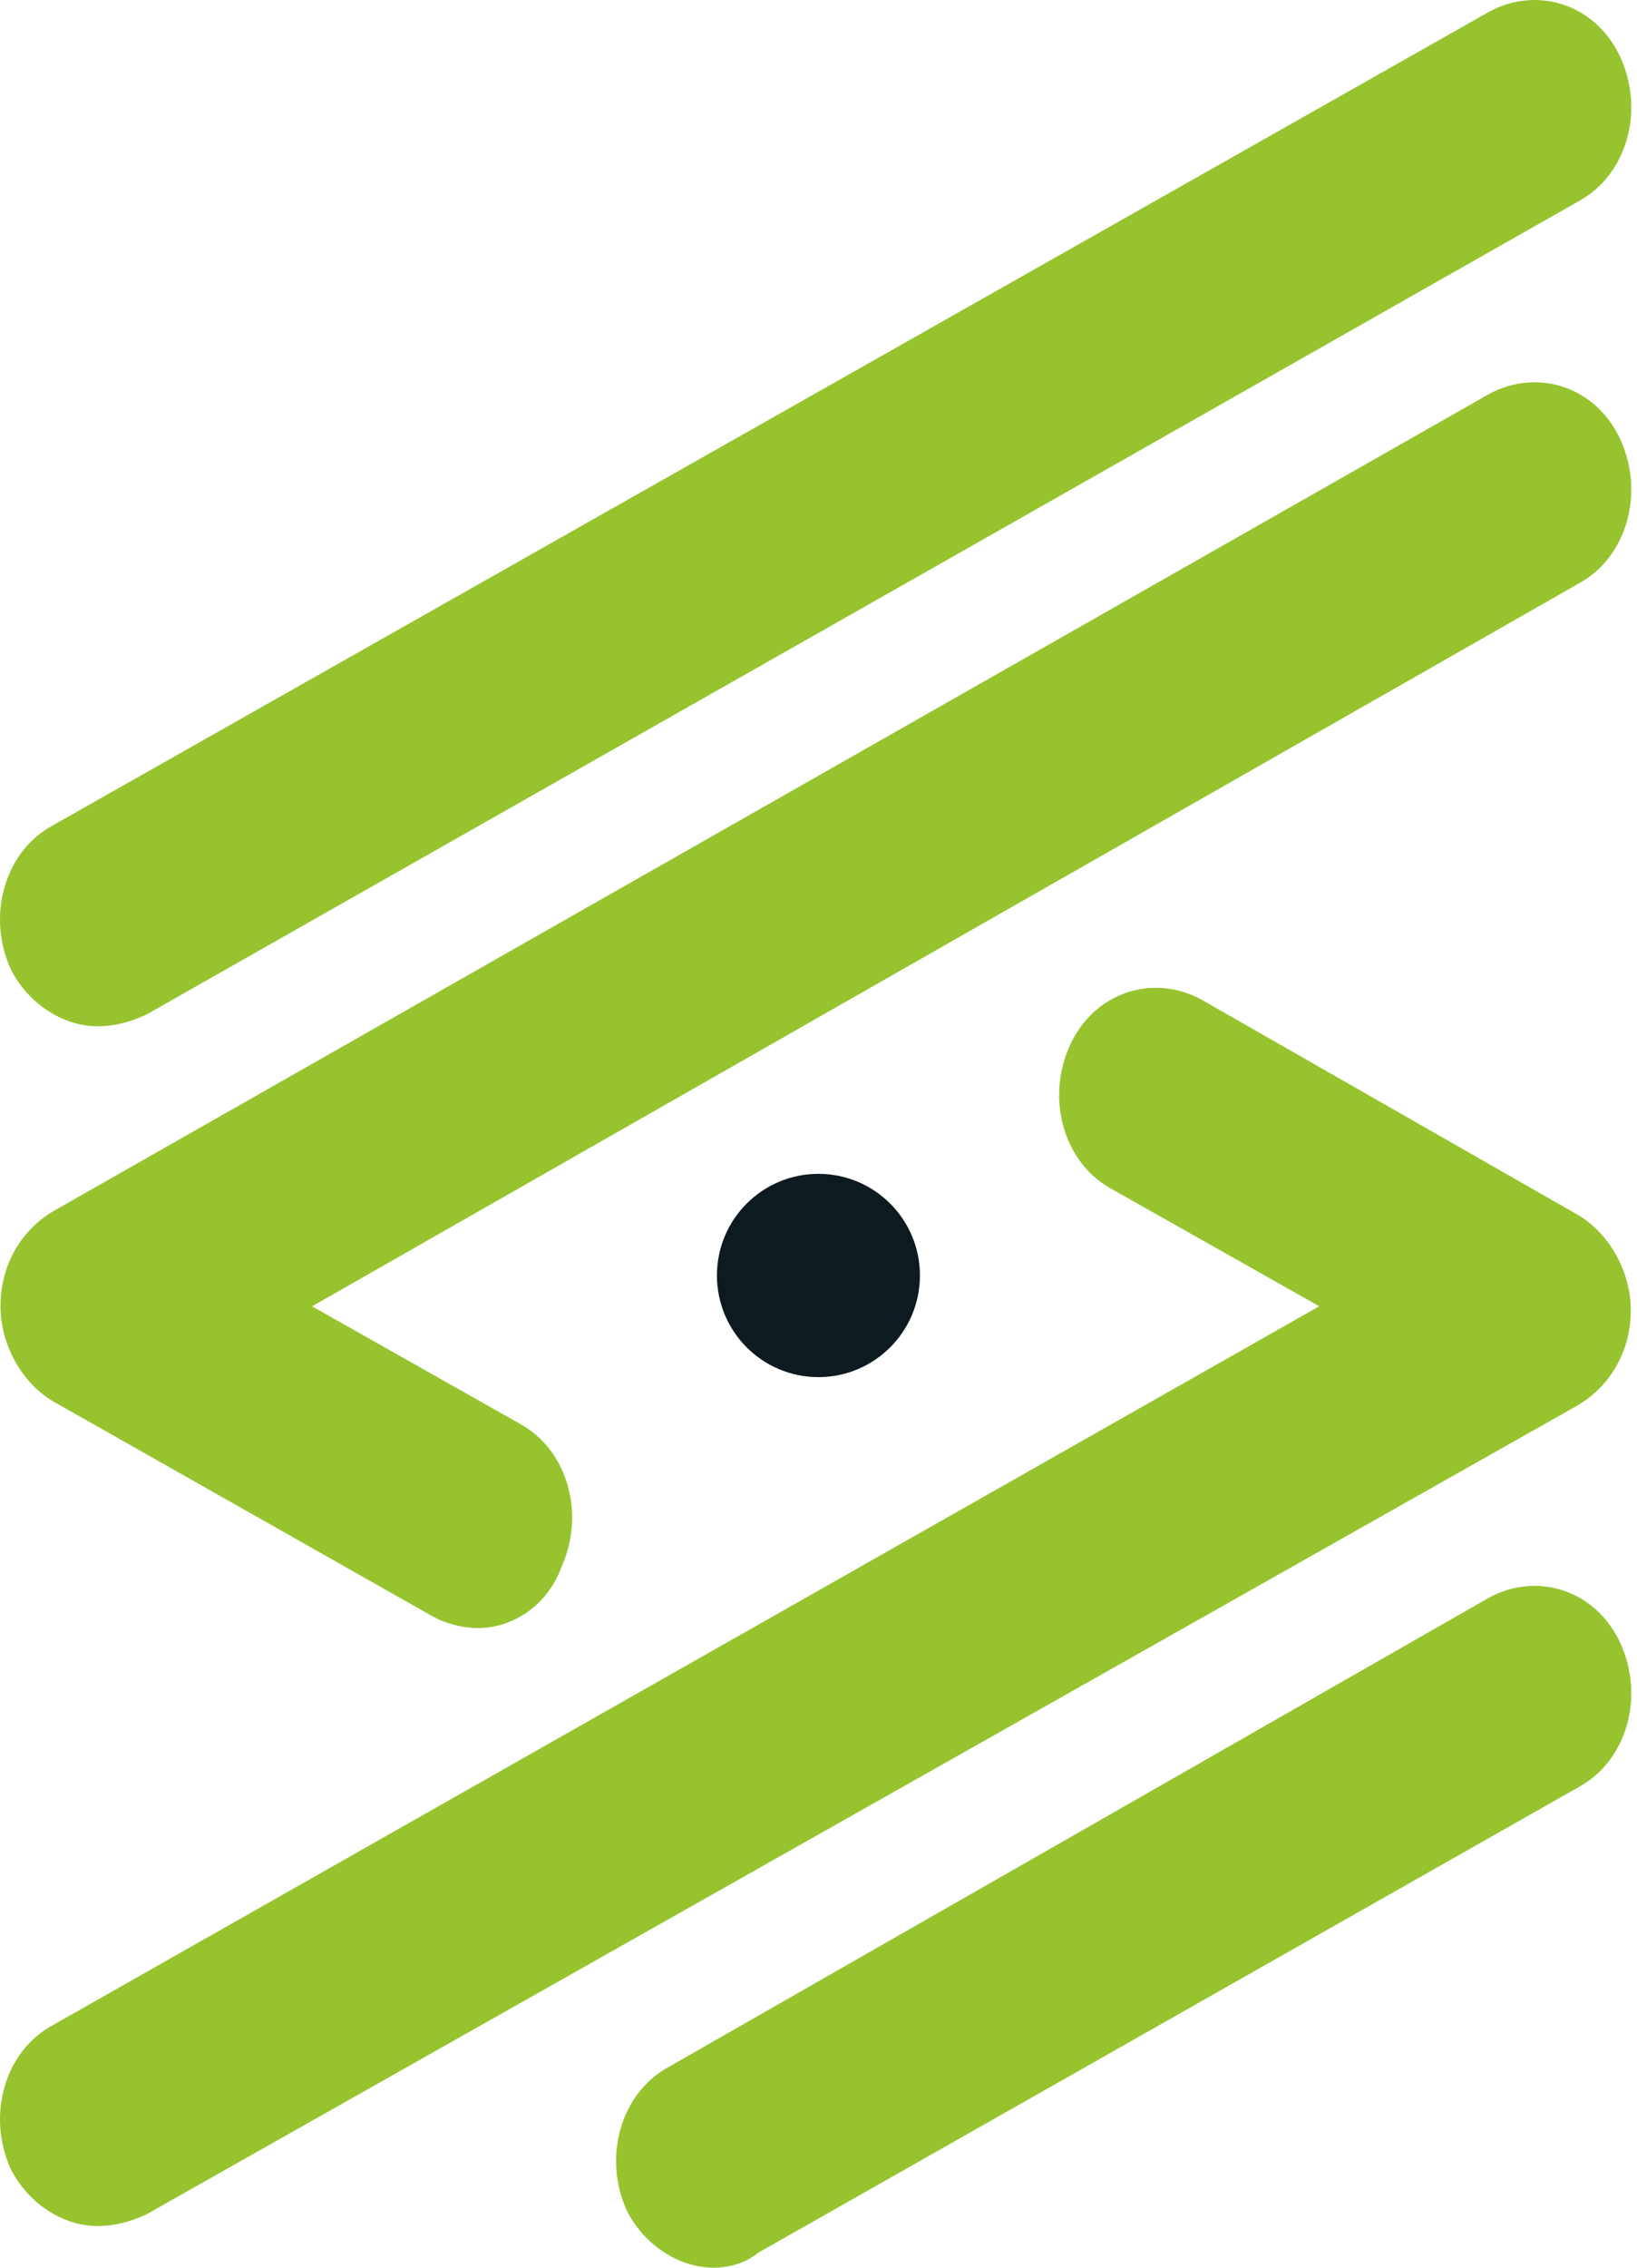
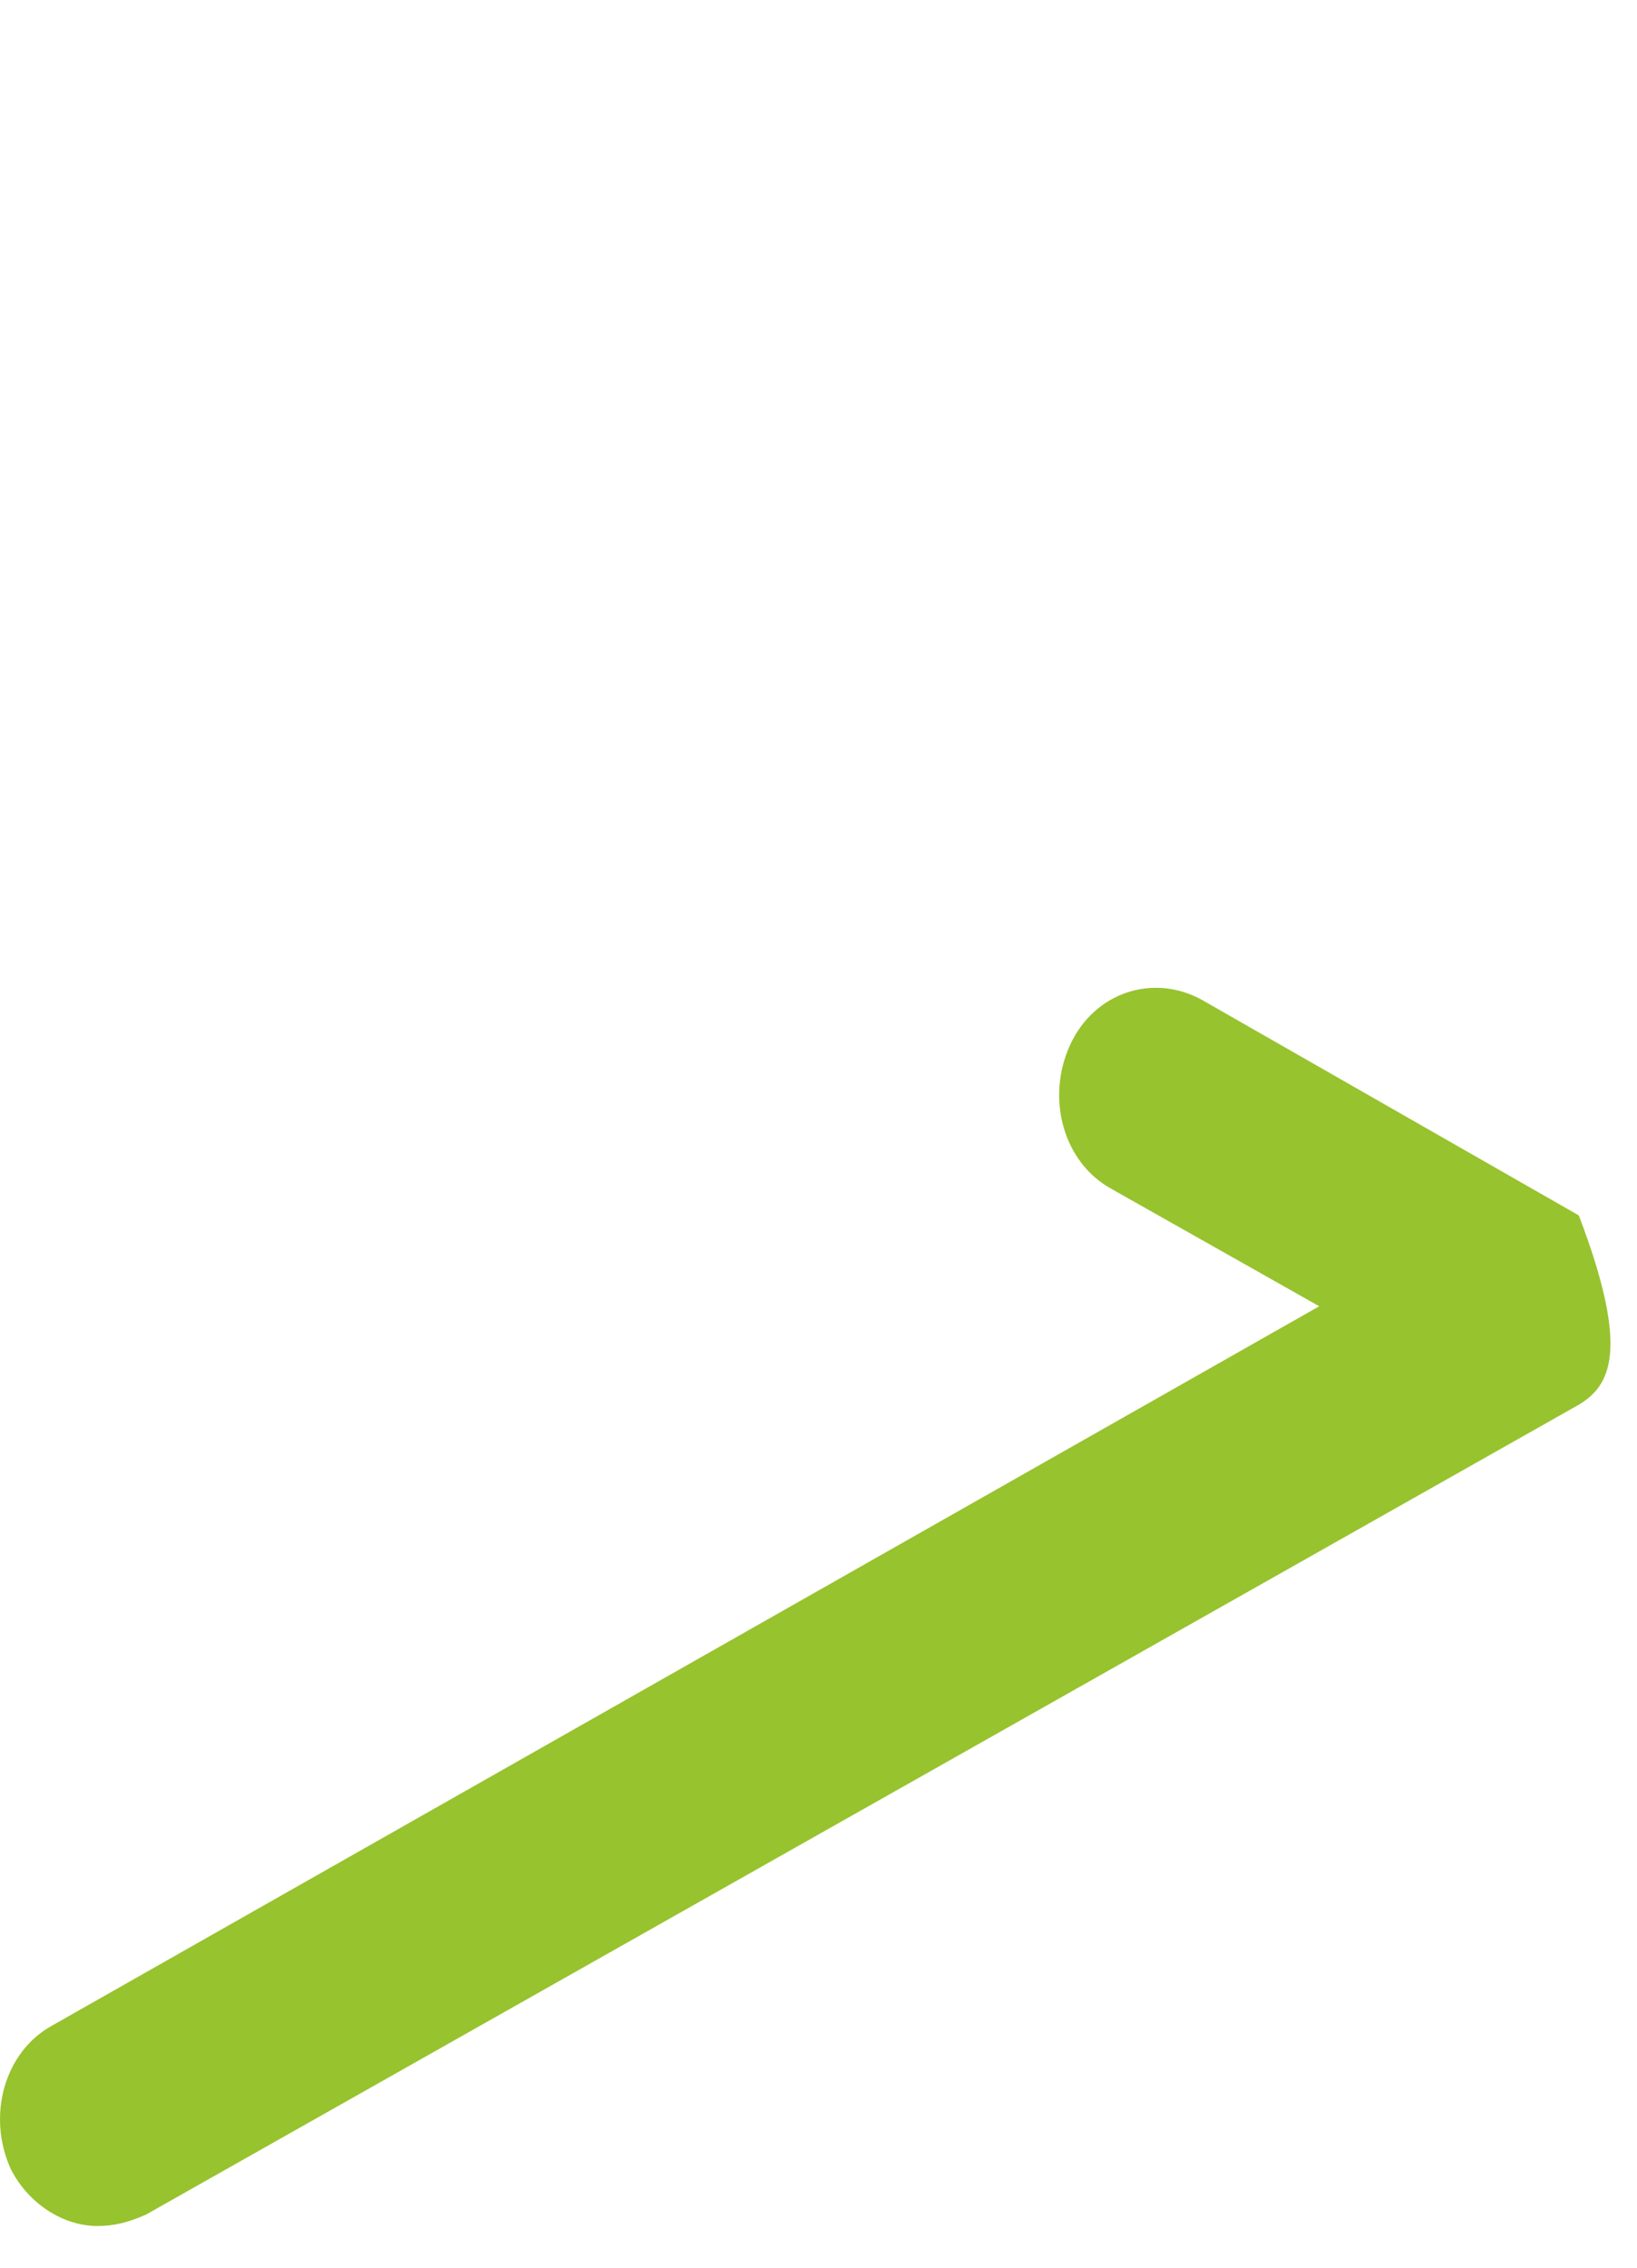
<svg xmlns="http://www.w3.org/2000/svg" width="26" height="36" viewBox="0 0 26 36" fill="none">
-   <path d="M11.333 36C10.783 36 10.233 35.639 9.958 35.099C9.573 34.258 9.848 33.236 10.618 32.815L23.647 25.365C24.417 24.944 25.351 25.245 25.736 26.086C26.121 26.927 25.846 27.948 25.076 28.369L12.047 35.76C11.828 35.94 11.553 36 11.333 36ZM1.547 16.292C0.997 16.292 0.448 15.931 0.173 15.39C-0.212 14.549 0.063 13.528 0.832 13.107L23.647 0.189C24.417 -0.232 25.351 0.069 25.736 0.91C26.121 1.751 25.846 2.772 25.076 3.193L2.317 16.111C2.042 16.232 1.822 16.292 1.547 16.292ZM7.594 25.846C7.374 25.846 7.1 25.785 6.88 25.665L0.832 22.24C0.338 21.94 0.008 21.339 0.008 20.738C0.008 20.077 0.338 19.536 0.832 19.236L23.647 6.257C24.417 5.837 25.351 6.137 25.736 6.978C26.121 7.82 25.846 8.841 25.076 9.262L4.956 20.738L8.254 22.601C9.024 23.021 9.299 24.043 8.914 24.884C8.694 25.485 8.144 25.846 7.594 25.846Z" fill="#97C32E" />
-   <path d="M1.547 35.338C0.997 35.338 0.448 34.978 0.173 34.437C-0.212 33.596 0.063 32.574 0.832 32.154L20.953 20.737L17.655 18.875C16.885 18.454 16.61 17.433 16.995 16.591C17.38 15.75 18.314 15.45 19.084 15.87L25.076 19.295C25.571 19.596 25.901 20.197 25.901 20.797C25.901 21.458 25.571 21.999 25.076 22.3L2.317 35.158C2.042 35.278 1.822 35.338 1.547 35.338Z" fill="#97C32E" />
-   <path d="M12.999 21.862C13.889 21.862 14.611 21.139 14.611 20.248C14.611 19.357 13.889 18.635 12.999 18.635C12.108 18.635 11.387 19.357 11.387 20.248C11.387 21.139 12.108 21.862 12.999 21.862Z" fill="#0D1A1F" />
+   <path d="M1.547 35.338C0.997 35.338 0.448 34.978 0.173 34.437C-0.212 33.596 0.063 32.574 0.832 32.154L20.953 20.737L17.655 18.875C16.885 18.454 16.61 17.433 16.995 16.591C17.38 15.75 18.314 15.45 19.084 15.87L25.076 19.295C25.901 21.458 25.571 21.999 25.076 22.3L2.317 35.158C2.042 35.278 1.822 35.338 1.547 35.338Z" fill="#97C32E" />
</svg>